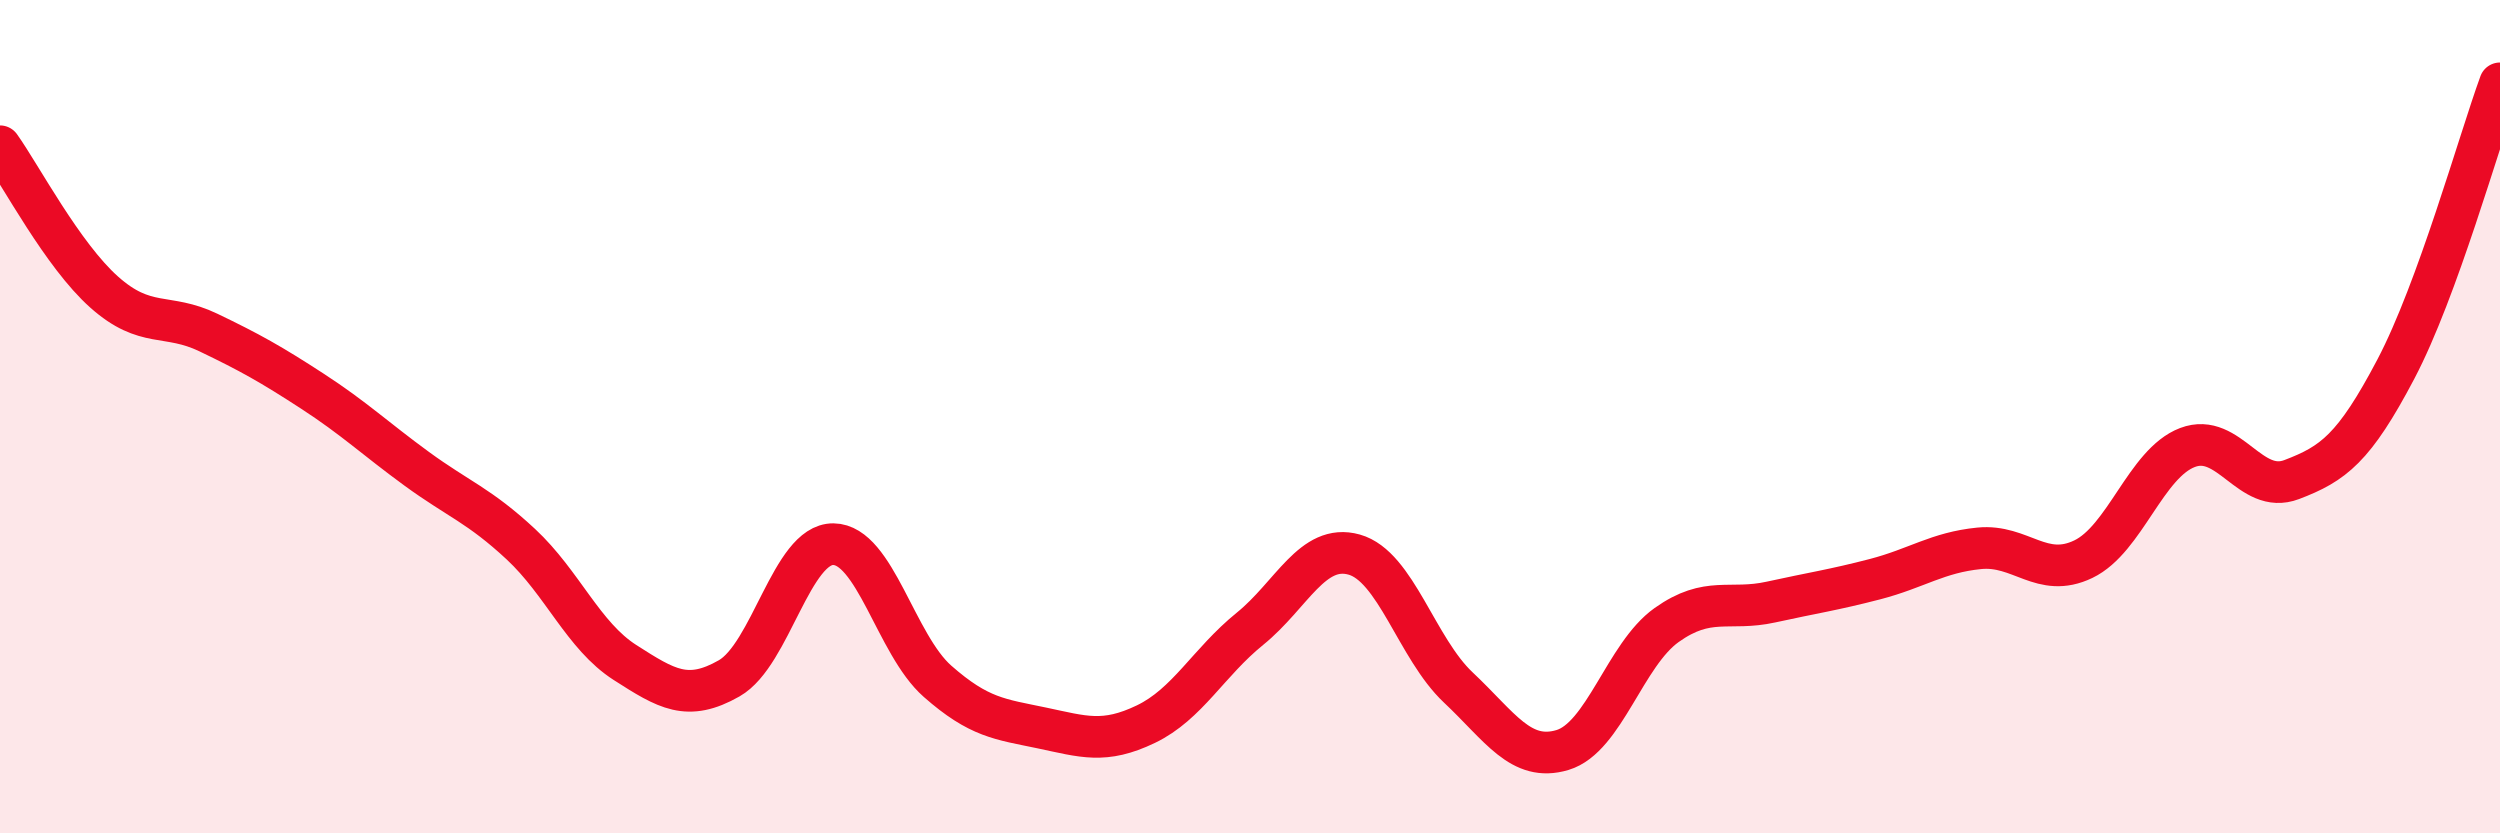
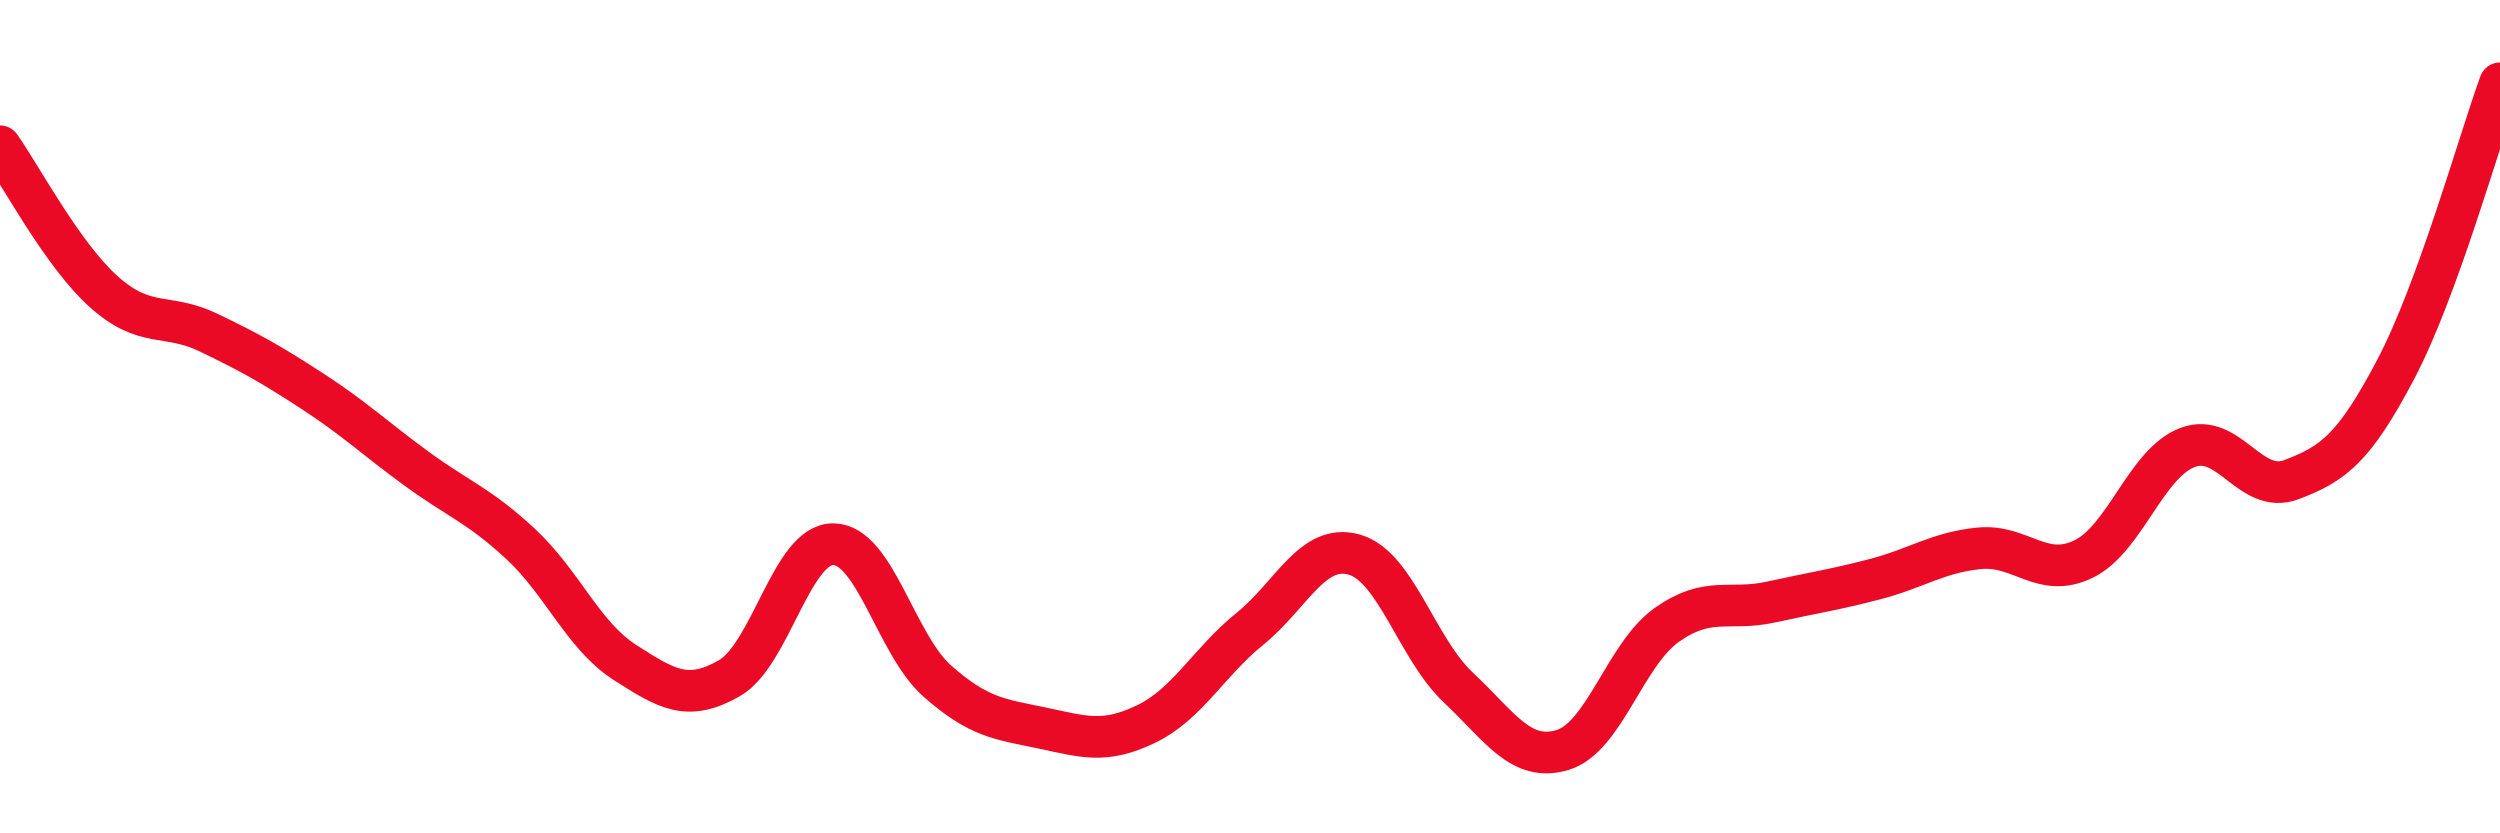
<svg xmlns="http://www.w3.org/2000/svg" width="60" height="20" viewBox="0 0 60 20">
-   <path d="M 0,3.51 C 0.5,4.21 1.5,6.12 2.5,7.01 C 3.5,7.9 4,7.5 5,7.98 C 6,8.46 6.5,8.74 7.5,9.39 C 8.5,10.04 9,10.52 10,11.25 C 11,11.98 11.5,12.13 12.5,13.06 C 13.5,13.99 14,15.26 15,15.9 C 16,16.54 16.5,16.85 17.5,16.28 C 18.5,15.71 19,13.05 20,13.06 C 21,13.07 21.5,15.47 22.5,16.35 C 23.5,17.23 24,17.26 25,17.47 C 26,17.68 26.5,17.86 27.5,17.38 C 28.5,16.9 29,15.9 30,15.09 C 31,14.28 31.5,13.03 32.5,13.31 C 33.5,13.59 34,15.56 35,16.5 C 36,17.44 36.5,18.3 37.5,18 C 38.5,17.7 39,15.71 40,15 C 41,14.29 41.5,14.67 42.5,14.45 C 43.5,14.23 44,14.16 45,13.9 C 46,13.64 46.5,13.26 47.5,13.16 C 48.5,13.06 49,13.9 50,13.42 C 51,12.94 51.5,11.12 52.5,10.74 C 53.5,10.36 54,11.89 55,11.51 C 56,11.13 56.5,10.76 57.5,8.86 C 58.5,6.96 59.5,3.37 60,2L60 20L0 20Z" fill="#EB0A25" opacity="0.1" stroke-linecap="round" stroke-linejoin="round" />
  <path d="M 0,3.51 C 0.5,4.21 1.5,6.12 2.5,7.01 C 3.5,7.9 4,7.5 5,7.98 C 6,8.46 6.5,8.74 7.5,9.39 C 8.5,10.04 9,10.52 10,11.25 C 11,11.98 11.5,12.13 12.5,13.06 C 13.5,13.99 14,15.26 15,15.9 C 16,16.54 16.5,16.85 17.5,16.28 C 18.5,15.71 19,13.05 20,13.06 C 21,13.07 21.5,15.47 22.5,16.35 C 23.5,17.23 24,17.26 25,17.47 C 26,17.68 26.5,17.86 27.5,17.38 C 28.5,16.9 29,15.9 30,15.09 C 31,14.28 31.5,13.03 32.5,13.31 C 33.5,13.59 34,15.56 35,16.5 C 36,17.44 36.5,18.3 37.5,18 C 38.5,17.7 39,15.71 40,15 C 41,14.29 41.5,14.67 42.5,14.45 C 43.5,14.23 44,14.16 45,13.9 C 46,13.64 46.5,13.26 47.5,13.16 C 48.5,13.06 49,13.9 50,13.42 C 51,12.94 51.5,11.12 52.5,10.74 C 53.5,10.36 54,11.89 55,11.51 C 56,11.13 56.5,10.76 57.5,8.86 C 58.5,6.96 59.5,3.37 60,2" stroke="#EB0A25" stroke-width="1" fill="none" stroke-linecap="round" stroke-linejoin="round" />
</svg>